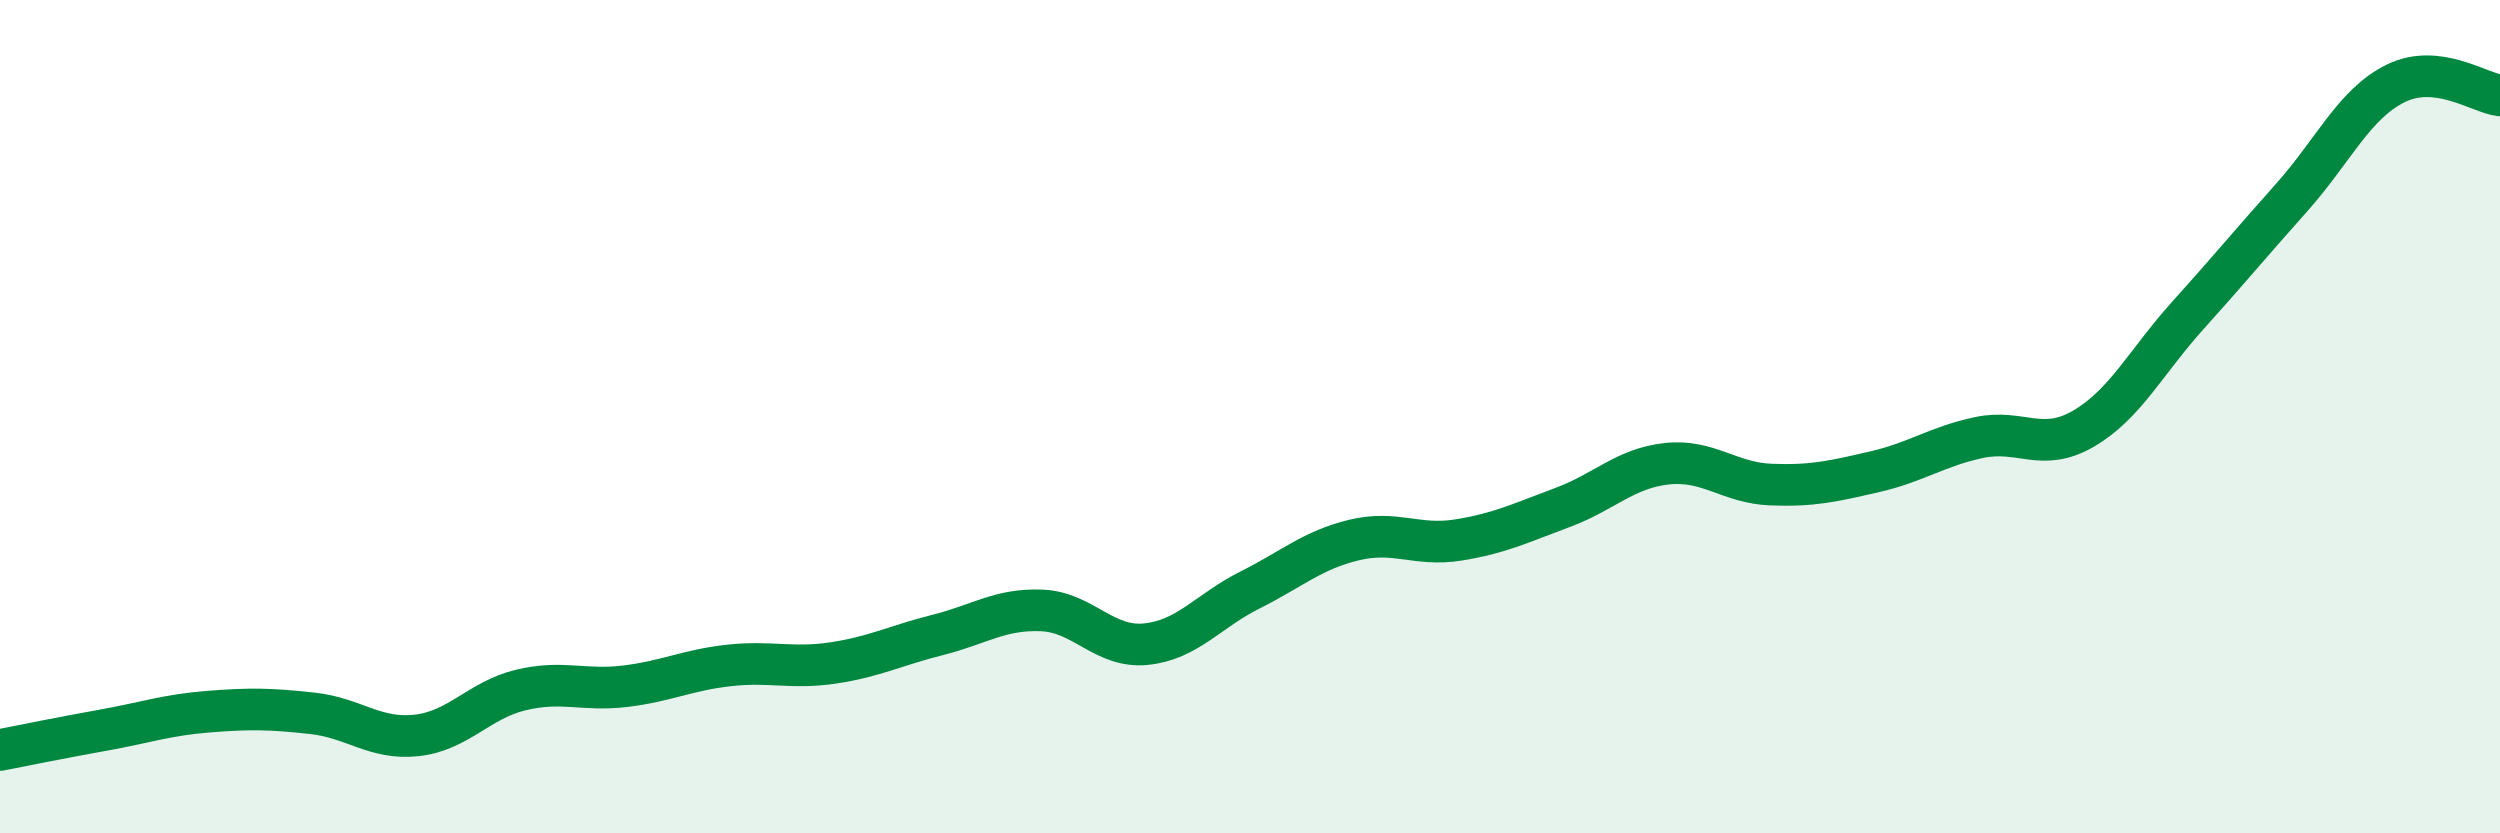
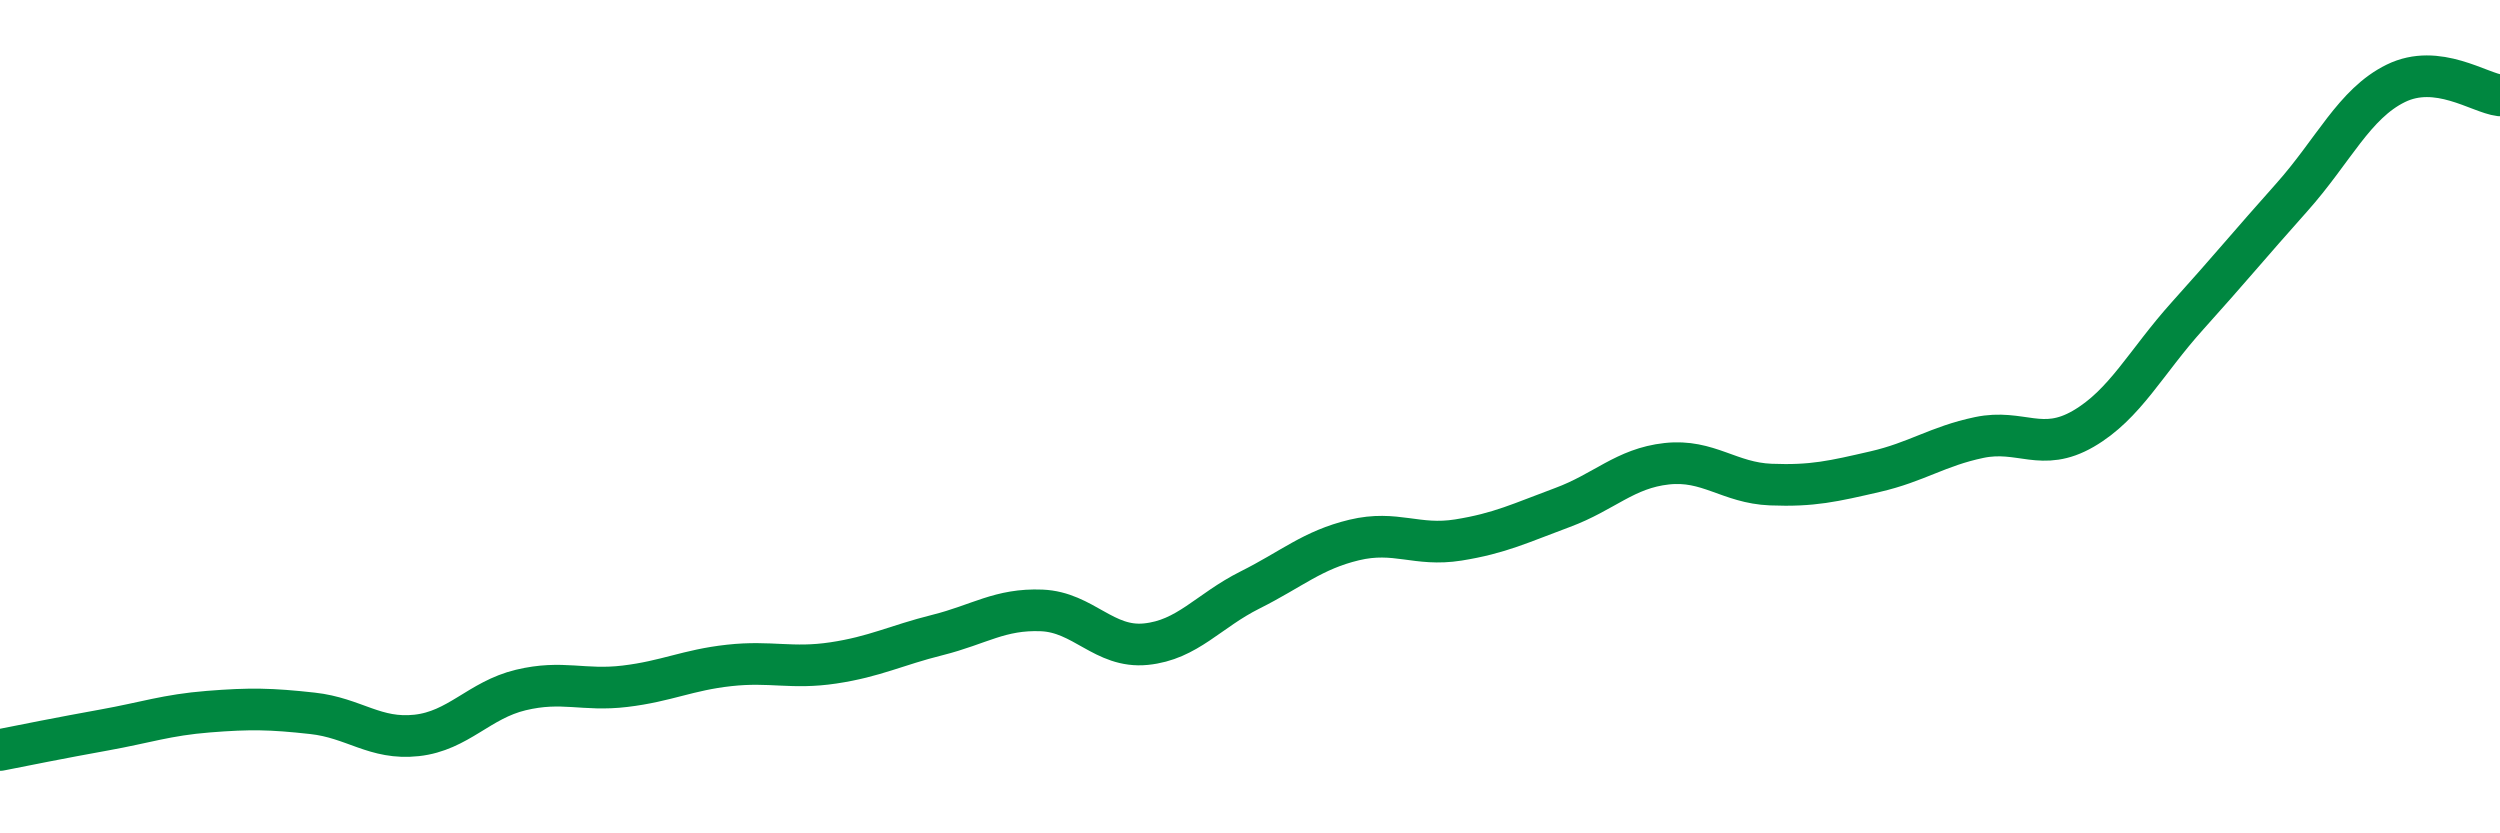
<svg xmlns="http://www.w3.org/2000/svg" width="60" height="20" viewBox="0 0 60 20">
-   <path d="M 0,18 C 0.5,17.9 1.5,17.7 2.5,17.52 C 3.5,17.34 4,17.16 5,17.08 C 6,17 6.5,17.01 7.5,17.12 C 8.5,17.23 9,17.76 10,17.65 C 11,17.54 11.5,16.8 12.5,16.56 C 13.5,16.32 14,16.59 15,16.47 C 16,16.35 16.5,16.08 17.5,15.97 C 18.5,15.86 19,16.06 20,15.91 C 21,15.76 21.5,15.49 22.5,15.24 C 23.5,14.99 24,14.61 25,14.65 C 26,14.69 26.5,15.56 27.5,15.46 C 28.5,15.36 29,14.66 30,14.16 C 31,13.66 31.5,13.2 32.5,12.96 C 33.5,12.72 34,13.12 35,12.96 C 36,12.8 36.5,12.55 37.5,12.18 C 38.5,11.81 39,11.24 40,11.13 C 41,11.02 41.5,11.59 42.5,11.63 C 43.5,11.67 44,11.55 45,11.32 C 46,11.09 46.5,10.71 47.5,10.5 C 48.5,10.29 49,10.87 50,10.29 C 51,9.71 51.5,8.69 52.5,7.58 C 53.5,6.47 54,5.86 55,4.74 C 56,3.62 56.5,2.49 57.5,2 C 58.5,1.51 59.5,2.23 60,2.29L60 20L0 20Z" fill="#008740" opacity="0.1" stroke-linecap="round" stroke-linejoin="round" />
  <path d="M 0,18 C 0.5,17.9 1.5,17.7 2.5,17.52 C 3.5,17.34 4,17.16 5,17.08 C 6,17 6.5,17.01 7.5,17.12 C 8.5,17.23 9,17.76 10,17.65 C 11,17.54 11.5,16.8 12.5,16.56 C 13.5,16.32 14,16.59 15,16.47 C 16,16.35 16.5,16.08 17.5,15.97 C 18.5,15.86 19,16.06 20,15.91 C 21,15.76 21.5,15.49 22.5,15.24 C 23.5,14.99 24,14.61 25,14.65 C 26,14.69 26.5,15.56 27.5,15.46 C 28.5,15.36 29,14.66 30,14.16 C 31,13.66 31.5,13.2 32.5,12.96 C 33.5,12.72 34,13.12 35,12.96 C 36,12.8 36.5,12.55 37.5,12.18 C 38.5,11.81 39,11.24 40,11.13 C 41,11.02 41.5,11.59 42.5,11.63 C 43.5,11.67 44,11.55 45,11.32 C 46,11.09 46.5,10.71 47.5,10.5 C 48.5,10.29 49,10.87 50,10.29 C 51,9.71 51.5,8.69 52.5,7.58 C 53.5,6.47 54,5.86 55,4.74 C 56,3.62 56.5,2.49 57.5,2 C 58.5,1.51 59.5,2.23 60,2.29" stroke="#008740" stroke-width="1" fill="none" stroke-linecap="round" stroke-linejoin="round" />
</svg>